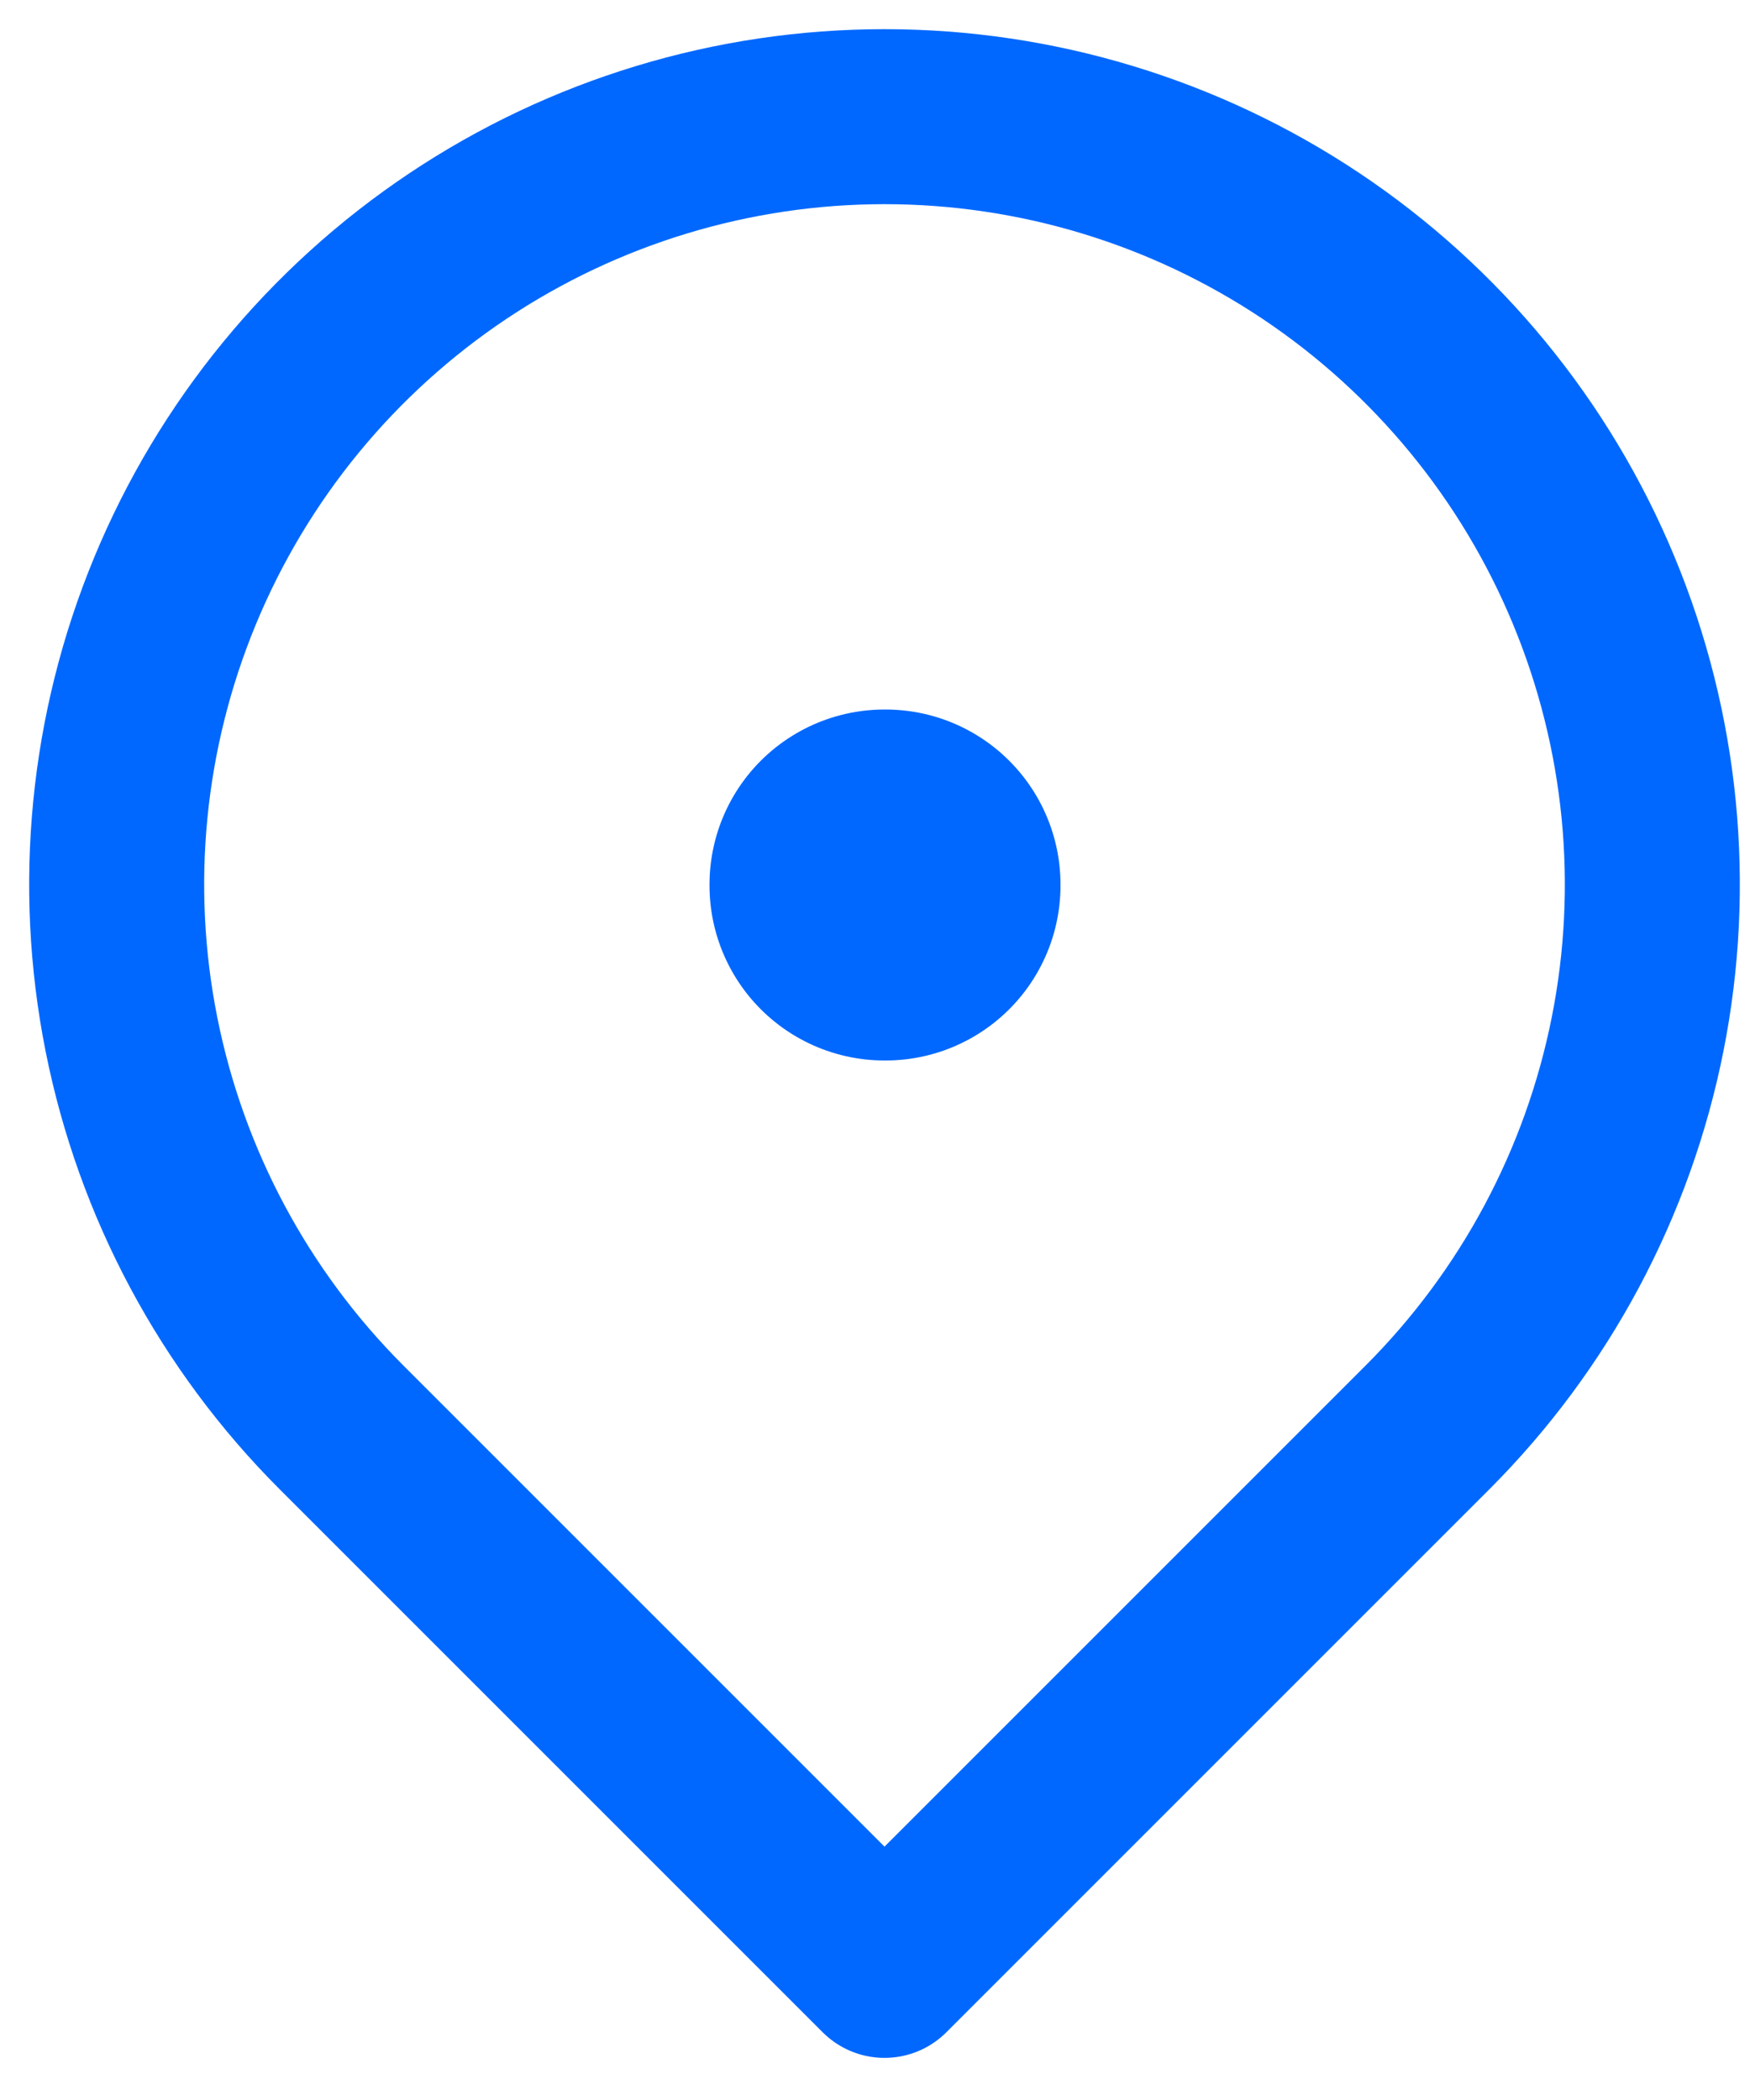
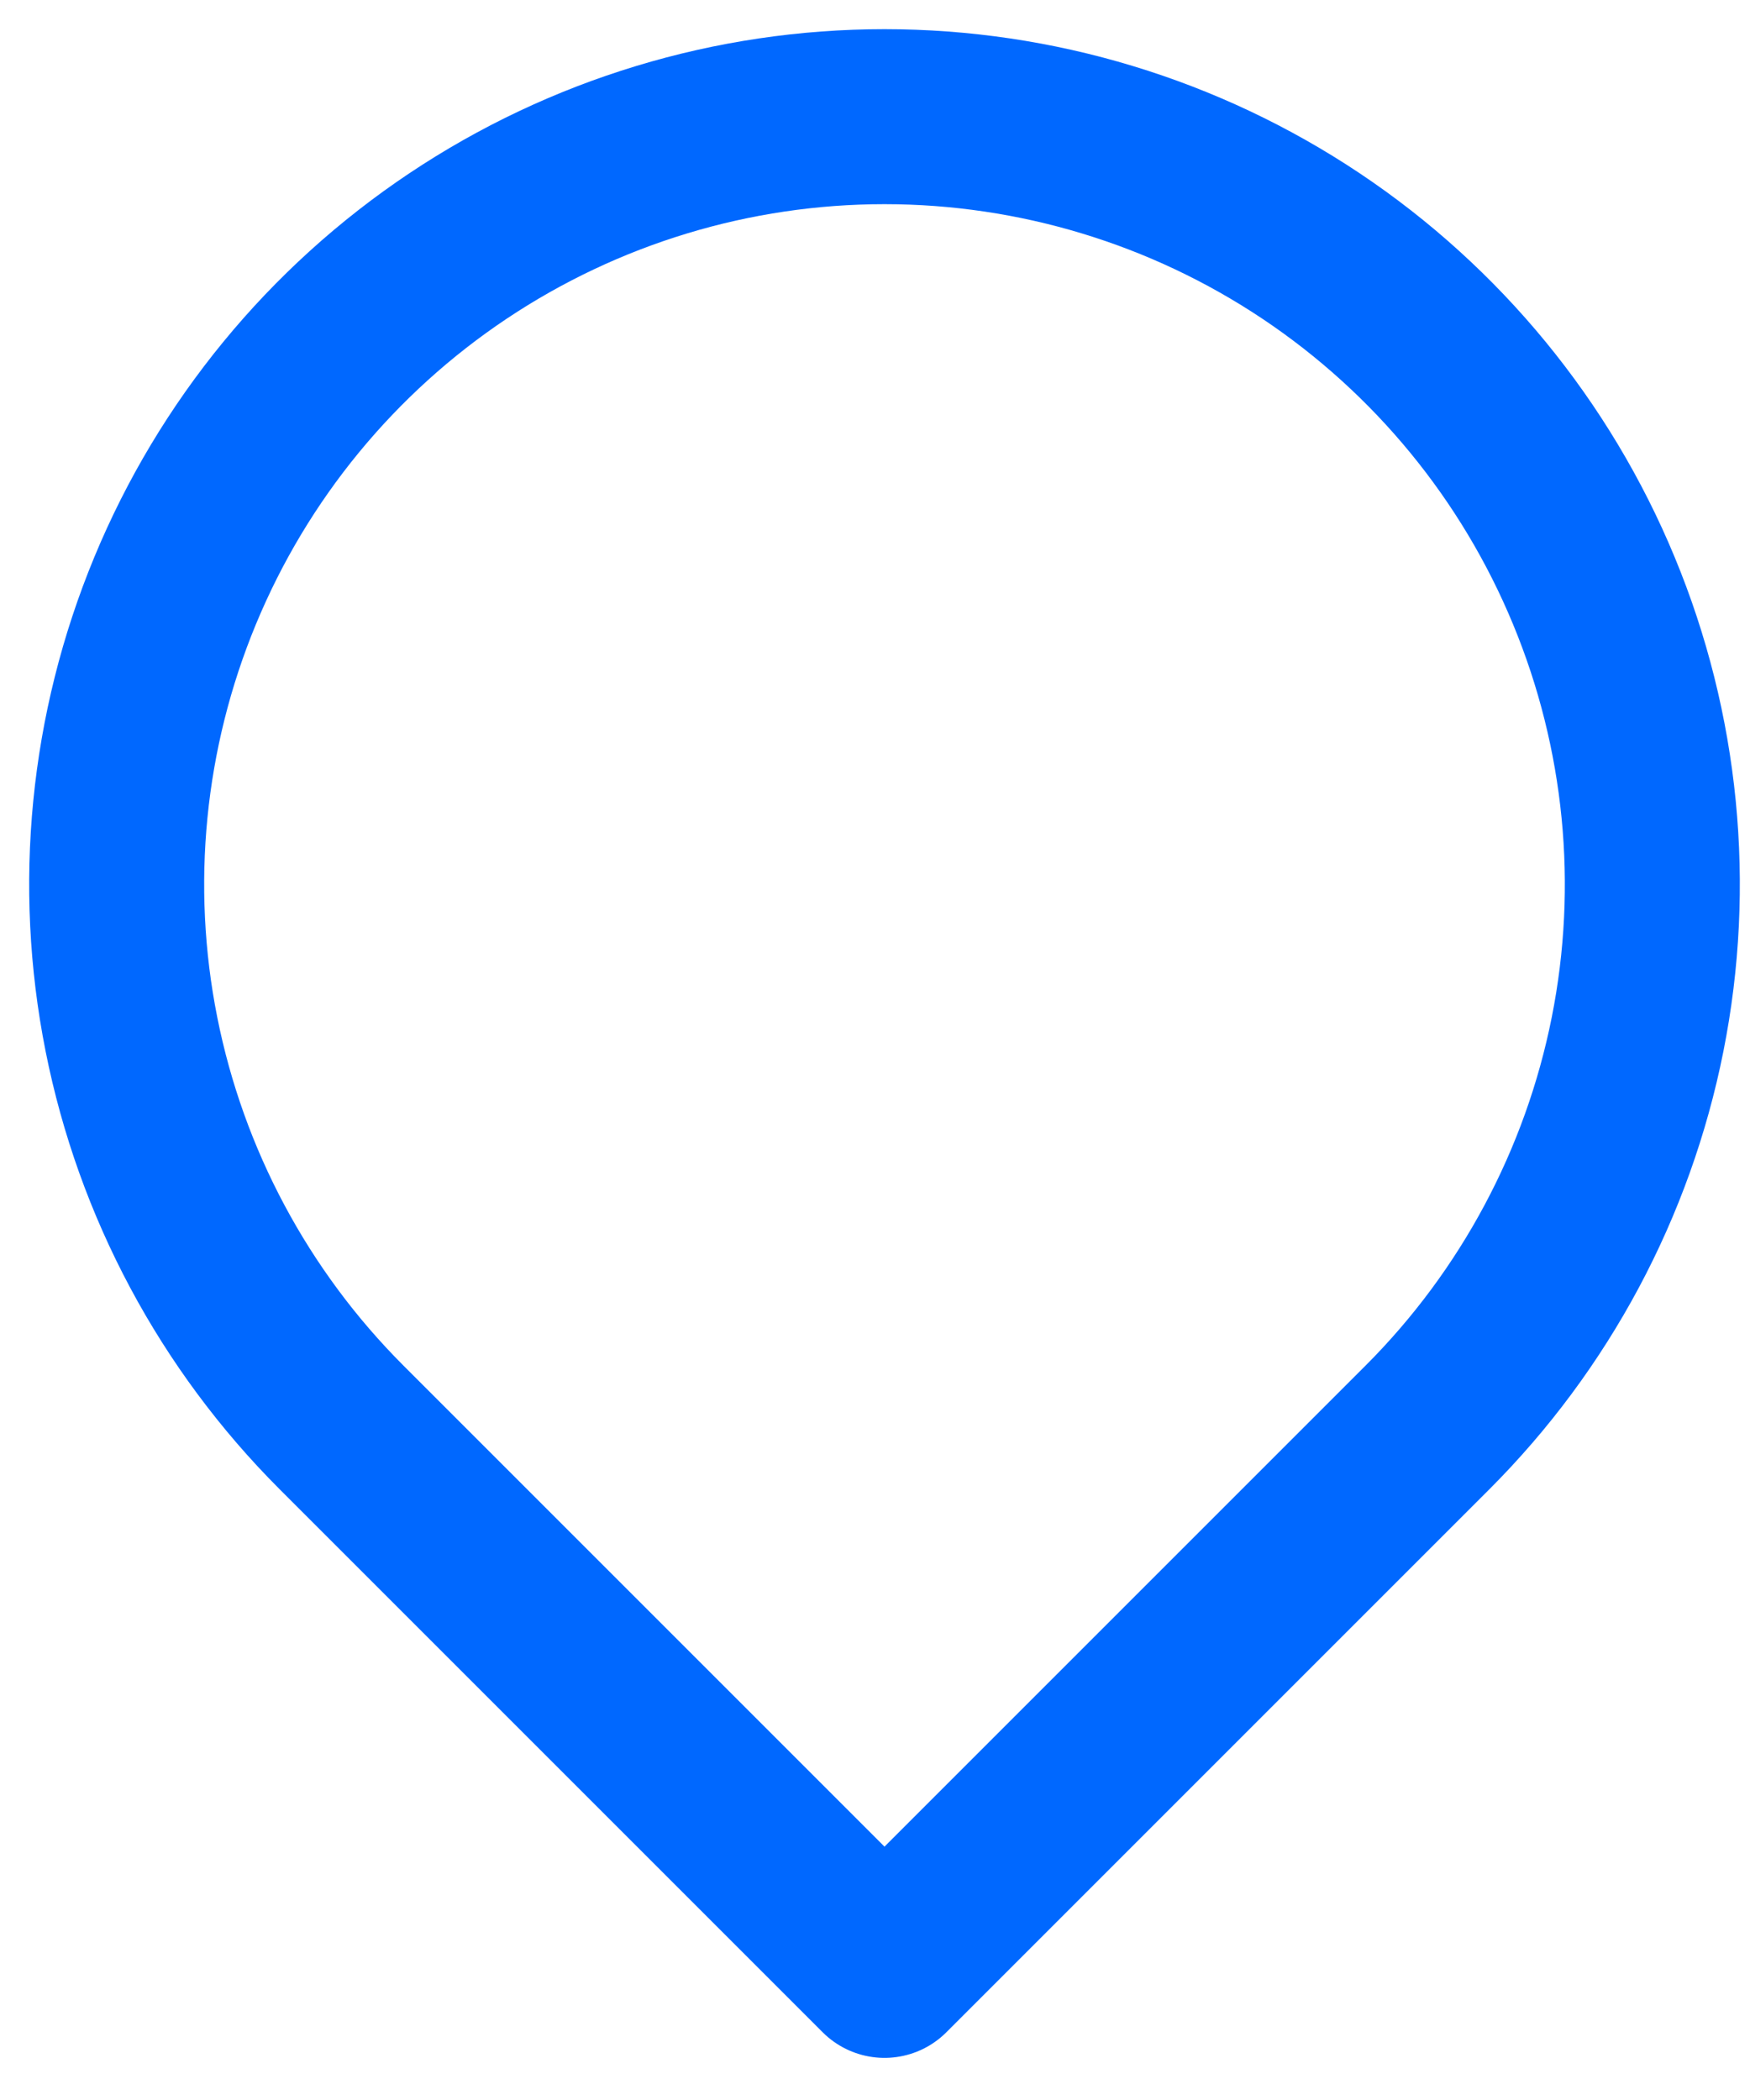
<svg xmlns="http://www.w3.org/2000/svg" width="30" height="36" viewBox="0 0 30 36" fill="none">
-   <path d="M15.163 15.163H15.18V15.18H15.163V15.163Z" stroke="#0068FF" stroke-width="6" stroke-linejoin="round" />
  <path d="M15.163 33.778L24.471 24.47C26.311 22.629 27.565 20.284 28.073 17.73C28.581 15.177 28.32 12.531 27.323 10.126C26.327 7.72 24.64 5.665 22.476 4.218C20.311 2.772 17.766 2 15.163 2C12.559 2 10.015 2.772 7.85 4.218C5.685 5.665 3.998 7.72 3.002 10.126C2.006 12.531 1.745 15.177 2.253 17.73C2.761 20.284 4.014 22.629 5.855 24.47L15.163 33.778Z" stroke="#0068FF" stroke-width="3" stroke-linejoin="round" />
</svg>